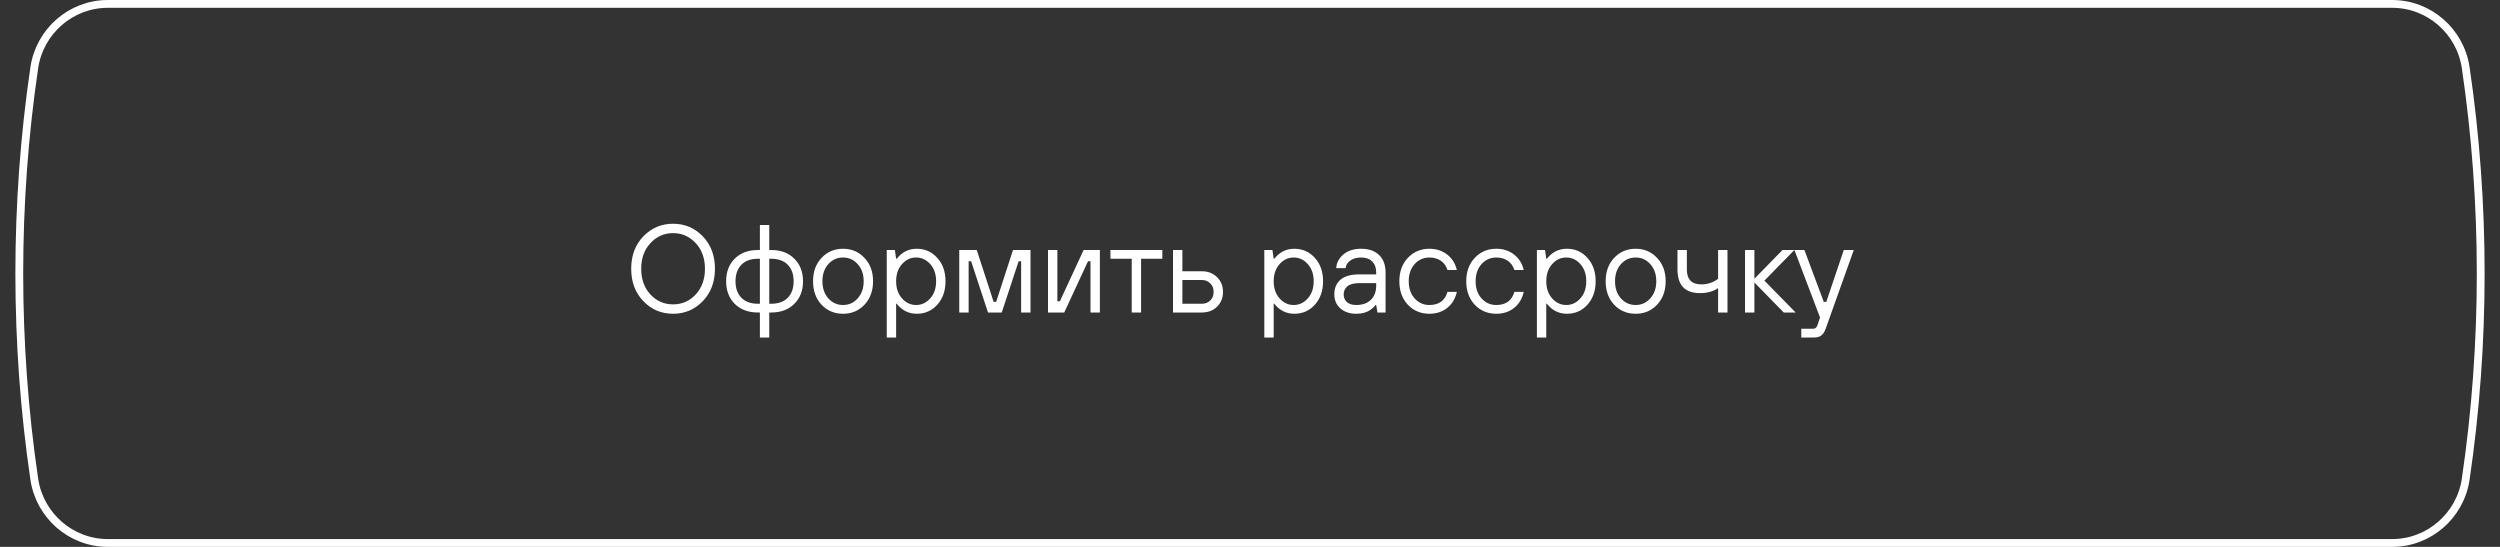
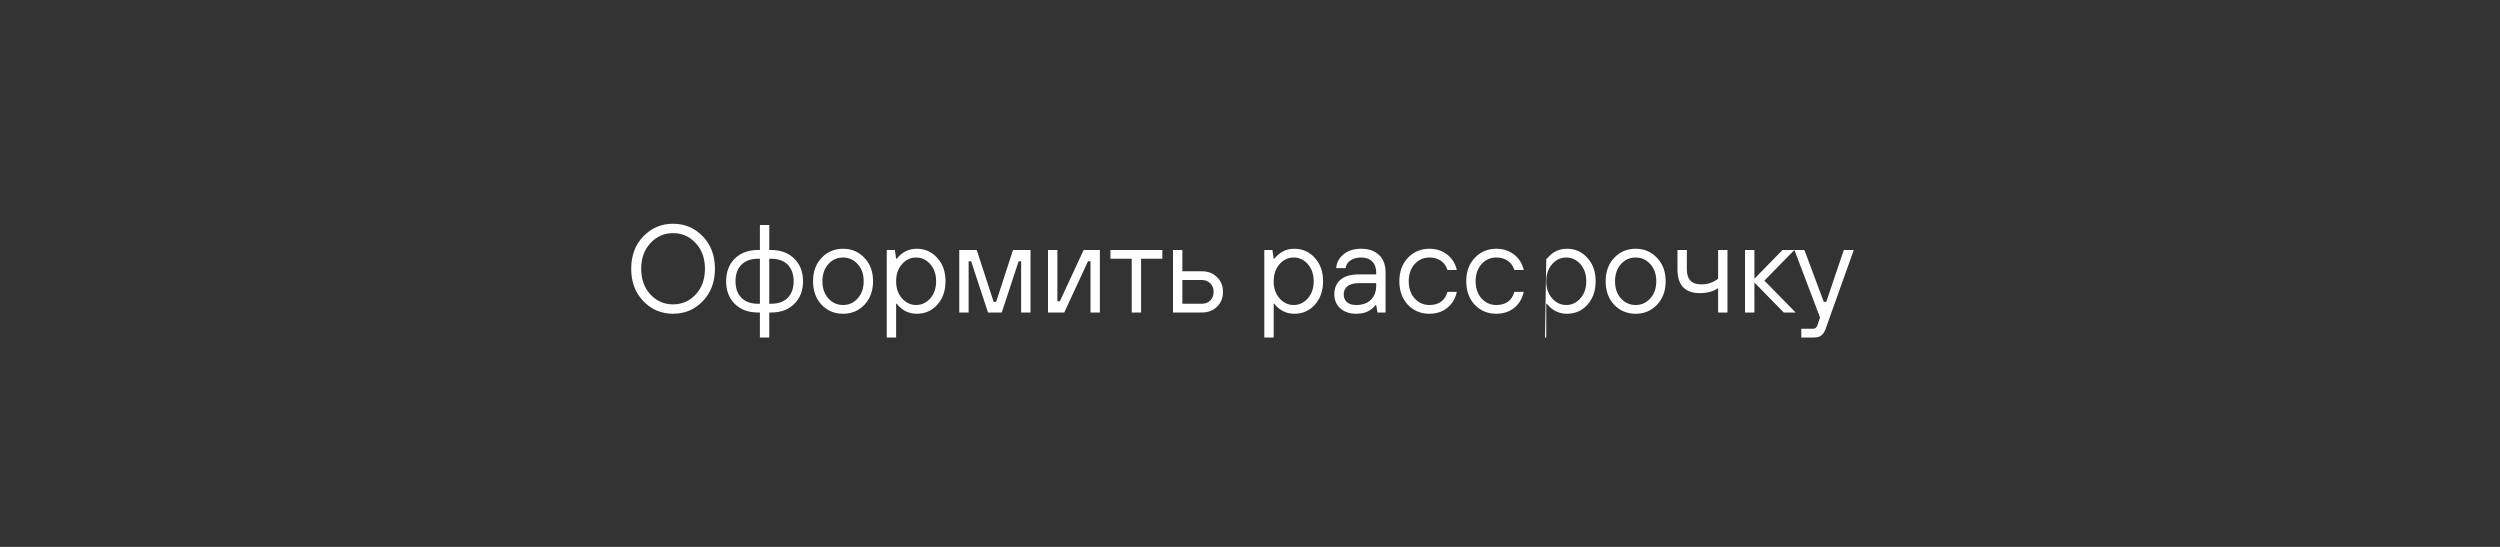
<svg xmlns="http://www.w3.org/2000/svg" width="320" height="70" viewBox="0 0 320 70" fill="none">
  <rect x="0" y="0" width="320" height="70" fill="#333333" stroke="none" />
-   <path d="M4.389 8.663C5.077 3.999 9.086 0.5 13.795 0.5H306.205C310.914 0.5 314.923 3.999 315.611 8.663C318.171 26.027 318.171 43.973 315.611 61.337C314.923 66.001 310.914 69.5 306.205 69.5H13.795C9.086 69.5 5.077 66.001 4.389 61.337C1.829 43.973 1.829 26.027 4.389 8.663Z" stroke="white" />
-   <path d="M89.961 38.544C88.926 39.621 87.657 40.16 86.153 40.16C84.649 40.16 83.38 39.621 82.345 38.544C81.31 37.467 80.793 36.085 80.793 34.4C80.793 32.715 81.31 31.333 82.345 30.256C83.38 29.179 84.649 28.64 86.153 28.64C87.657 28.64 88.926 29.179 89.961 30.256C90.996 31.333 91.513 32.715 91.513 34.4C91.513 36.085 90.996 37.467 89.961 38.544ZM83.257 37.696C84.046 38.539 85.012 38.96 86.153 38.96C87.294 38.96 88.26 38.539 89.049 37.696C89.838 36.843 90.233 35.744 90.233 34.4C90.233 33.056 89.838 31.963 89.049 31.12C88.26 30.267 87.294 29.84 86.153 29.84C85.012 29.84 84.046 30.267 83.257 31.12C82.468 31.963 82.073 33.056 82.073 34.4C82.073 35.744 82.468 36.843 83.257 37.696ZM97.266 43.2V40H97.025C95.788 40 94.796 39.632 94.049 38.896C93.314 38.16 92.945 37.195 92.945 36C92.945 34.805 93.314 33.84 94.049 33.104C94.796 32.368 95.788 32 97.025 32H97.266V28.8H98.466V32H98.706C99.943 32 100.93 32.368 101.666 33.104C102.412 33.84 102.786 34.805 102.786 36C102.786 37.195 102.412 38.16 101.666 38.896C100.93 39.632 99.943 40 98.706 40H98.466V43.2H97.266ZM97.025 38.88H97.266V33.12H97.025C96.108 33.12 95.399 33.376 94.897 33.888C94.396 34.4 94.145 35.104 94.145 36C94.145 36.896 94.396 37.6 94.897 38.112C95.399 38.624 96.108 38.88 97.025 38.88ZM98.466 38.88H98.706C99.623 38.88 100.332 38.624 100.834 38.112C101.335 37.6 101.586 36.896 101.586 36C101.586 35.104 101.335 34.4 100.834 33.888C100.332 33.376 99.623 33.12 98.706 33.12H98.466V38.88ZM110.647 39.008C109.921 39.776 109.009 40.16 107.911 40.16C106.812 40.16 105.895 39.776 105.159 39.008C104.433 38.229 104.071 37.227 104.071 36C104.071 34.773 104.433 33.776 105.159 33.008C105.895 32.229 106.812 31.84 107.911 31.84C109.009 31.84 109.921 32.229 110.647 33.008C111.383 33.776 111.751 34.773 111.751 36C111.751 37.227 111.383 38.229 110.647 39.008ZM106.023 38.192C106.535 38.757 107.164 39.04 107.911 39.04C108.657 39.04 109.281 38.757 109.783 38.192C110.295 37.627 110.551 36.896 110.551 36C110.551 35.104 110.295 34.373 109.783 33.808C109.281 33.243 108.657 32.96 107.911 32.96C107.164 32.96 106.535 33.243 106.023 33.808C105.521 34.373 105.271 35.104 105.271 36C105.271 36.896 105.521 37.627 106.023 38.192ZM113.504 43.2V32H114.544L114.704 33.12H114.784C115.456 32.267 116.309 31.84 117.344 31.84C118.4 31.84 119.274 32.229 119.968 33.008C120.672 33.776 121.024 34.773 121.024 36C121.024 37.227 120.672 38.229 119.968 39.008C119.274 39.776 118.4 40.16 117.344 40.16C116.309 40.16 115.456 39.733 114.784 38.88H114.704V43.2H113.504ZM115.456 38.192C115.957 38.757 116.56 39.04 117.264 39.04C117.968 39.04 118.57 38.757 119.072 38.192C119.573 37.627 119.824 36.896 119.824 36C119.824 35.104 119.573 34.373 119.072 33.808C118.57 33.243 117.968 32.96 117.264 32.96C116.56 32.96 115.957 33.243 115.456 33.808C114.954 34.373 114.704 35.104 114.704 36C114.704 36.896 114.954 37.627 115.456 38.192ZM122.785 40V32H125.025L127.185 38.64H127.505L129.665 32H131.905V40H130.705V33.44H130.385L128.225 40H126.465L124.305 33.44H123.985V40H122.785ZM134.144 40V32H135.344V38.56H135.664L138.704 32H140.784V40H139.584V33.44H139.264L136.224 40H134.144ZM144.859 40V33.12H142.139V32H148.779V33.12H146.059V40H144.859ZM150.144 40V32H151.344V34.72H153.824C154.624 34.72 155.275 34.971 155.776 35.472C156.288 35.963 156.544 36.592 156.544 37.36C156.544 38.128 156.288 38.763 155.776 39.264C155.275 39.755 154.624 40 153.824 40H150.144ZM151.344 38.88H153.824C154.272 38.88 154.635 38.741 154.912 38.464C155.2 38.176 155.344 37.808 155.344 37.36C155.344 36.912 155.2 36.549 154.912 36.272C154.635 35.984 154.272 35.84 153.824 35.84H151.344V38.88ZM161.832 43.2V32H162.872L163.032 33.12H163.112C163.784 32.267 164.637 31.84 165.672 31.84C166.728 31.84 167.602 32.229 168.296 33.008C169 33.776 169.352 34.773 169.352 36C169.352 37.227 169 38.229 168.296 39.008C167.602 39.776 166.728 40.16 165.672 40.16C164.637 40.16 163.784 39.733 163.112 38.88H163.032V43.2H161.832ZM163.784 38.192C164.285 38.757 164.888 39.04 165.592 39.04C166.296 39.04 166.898 38.757 167.4 38.192C167.901 37.627 168.152 36.896 168.152 36C168.152 35.104 167.901 34.373 167.4 33.808C166.898 33.243 166.296 32.96 165.592 32.96C164.888 32.96 164.285 33.243 163.784 33.808C163.282 34.373 163.032 35.104 163.032 36C163.032 36.896 163.282 37.627 163.784 38.192ZM176.313 40L176.153 39.04H176.073C175.924 39.253 175.732 39.44 175.497 39.6C175.006 39.973 174.372 40.16 173.593 40.16C172.761 40.16 172.084 39.931 171.561 39.472C171.049 39.013 170.793 38.416 170.793 37.68C170.793 36.88 171.054 36.256 171.577 35.808C172.11 35.349 172.916 35.12 173.993 35.12H176.153V34.88C176.153 34.272 175.982 33.803 175.641 33.472C175.31 33.131 174.841 32.96 174.233 32.96C173.657 32.96 173.188 33.093 172.825 33.36C172.473 33.616 172.276 33.936 172.233 34.32H171.033C171.076 33.637 171.38 33.056 171.945 32.576C172.521 32.085 173.284 31.84 174.233 31.84C175.204 31.84 175.966 32.107 176.521 32.64C177.076 33.173 177.353 33.92 177.353 34.88V40H176.313ZM176.153 36.56V36.24H173.993C173.31 36.24 172.804 36.373 172.473 36.64C172.153 36.907 171.993 37.253 171.993 37.68C171.993 38.096 172.132 38.427 172.409 38.672C172.686 38.917 173.081 39.04 173.593 39.04C174.393 39.04 175.017 38.821 175.465 38.384C175.924 37.936 176.153 37.328 176.153 36.56ZM185.277 37.36H186.477C186.275 38.245 185.859 38.933 185.229 39.424C184.611 39.915 183.853 40.16 182.957 40.16C181.859 40.16 180.941 39.776 180.205 39.008C179.48 38.229 179.117 37.227 179.117 36C179.117 34.773 179.48 33.776 180.205 33.008C180.941 32.229 181.859 31.84 182.957 31.84C183.843 31.84 184.6 32.085 185.229 32.576C185.859 33.056 186.275 33.717 186.477 34.56H185.277C185.117 34.048 184.835 33.653 184.429 33.376C184.024 33.099 183.533 32.96 182.957 32.96C182.211 32.96 181.581 33.243 181.069 33.808C180.568 34.373 180.317 35.104 180.317 36C180.317 36.896 180.568 37.627 181.069 38.192C181.581 38.757 182.211 39.04 182.957 39.04C184.184 39.04 184.957 38.48 185.277 37.36ZM193.84 37.36H195.04C194.837 38.245 194.421 38.933 193.792 39.424C193.173 39.915 192.416 40.16 191.52 40.16C190.421 40.16 189.504 39.776 188.768 39.008C188.043 38.229 187.68 37.227 187.68 36C187.68 34.773 188.043 33.776 188.768 33.008C189.504 32.229 190.421 31.84 191.52 31.84C192.405 31.84 193.163 32.085 193.792 32.576C194.421 33.056 194.837 33.717 195.04 34.56H193.84C193.68 34.048 193.397 33.653 192.992 33.376C192.587 33.099 192.096 32.96 191.52 32.96C190.773 32.96 190.144 33.243 189.632 33.808C189.131 34.373 188.88 35.104 188.88 36C188.88 36.896 189.131 37.627 189.632 38.192C190.144 38.757 190.773 39.04 191.52 39.04C192.747 39.04 193.52 38.48 193.84 37.36ZM196.722 43.2V32H197.762L197.922 33.12H198.002C198.674 32.267 199.528 31.84 200.562 31.84C201.618 31.84 202.493 32.229 203.186 33.008C203.89 33.776 204.242 34.773 204.242 36C204.242 37.227 203.89 38.229 203.186 39.008C202.493 39.776 201.618 40.16 200.562 40.16C199.528 40.16 198.674 39.733 198.002 38.88H197.922V43.2H196.722ZM198.674 38.192C199.176 38.757 199.778 39.04 200.482 39.04C201.186 39.04 201.789 38.757 202.29 38.192C202.792 37.627 203.042 36.896 203.042 36C203.042 35.104 202.792 34.373 202.29 33.808C201.789 33.243 201.186 32.96 200.482 32.96C199.778 32.96 199.176 33.243 198.674 33.808C198.173 34.373 197.922 35.104 197.922 36C197.922 36.896 198.173 37.627 198.674 38.192ZM212.1 39.008C211.374 39.776 210.462 40.16 209.364 40.16C208.265 40.16 207.348 39.776 206.612 39.008C205.886 38.229 205.524 37.227 205.524 36C205.524 34.773 205.886 33.776 206.612 33.008C207.348 32.229 208.265 31.84 209.364 31.84C210.462 31.84 211.374 32.229 212.1 33.008C212.836 33.776 213.204 34.773 213.204 36C213.204 37.227 212.836 38.229 212.1 39.008ZM207.476 38.192C207.988 38.757 208.617 39.04 209.364 39.04C210.11 39.04 210.734 38.757 211.236 38.192C211.748 37.627 212.004 36.896 212.004 36C212.004 35.104 211.748 34.373 211.236 33.808C210.734 33.243 210.11 32.96 209.364 32.96C208.617 32.96 207.988 33.243 207.476 33.808C206.974 34.373 206.724 35.104 206.724 36C206.724 36.896 206.974 37.627 207.476 38.192ZM219.917 40V36.88C219.298 37.307 218.525 37.52 217.597 37.52C215.677 37.52 214.717 36.507 214.717 34.48V32H215.917V34.48C215.917 35.76 216.53 36.4 217.757 36.4C218.578 36.4 219.298 36.16 219.917 35.68V32H221.117V40H219.917ZM223.363 40V32H224.563V35.68L228.163 32H229.683L225.843 35.92L229.843 40H228.323L224.563 36.16V40H223.363ZM230.564 43.2V42.08H232.084C232.351 42.08 232.538 41.92 232.644 41.6L232.964 40.64L229.684 32H230.964L233.444 38.64H233.764L236.004 32H237.284L233.684 42.08C233.546 42.475 233.364 42.757 233.14 42.928C232.916 43.109 232.591 43.2 232.164 43.2H230.564Z" fill="white" />
+   <path d="M89.961 38.544C88.926 39.621 87.657 40.16 86.153 40.16C84.649 40.16 83.38 39.621 82.345 38.544C81.31 37.467 80.793 36.085 80.793 34.4C80.793 32.715 81.31 31.333 82.345 30.256C83.38 29.179 84.649 28.64 86.153 28.64C87.657 28.64 88.926 29.179 89.961 30.256C90.996 31.333 91.513 32.715 91.513 34.4C91.513 36.085 90.996 37.467 89.961 38.544ZM83.257 37.696C84.046 38.539 85.012 38.96 86.153 38.96C87.294 38.96 88.26 38.539 89.049 37.696C89.838 36.843 90.233 35.744 90.233 34.4C90.233 33.056 89.838 31.963 89.049 31.12C88.26 30.267 87.294 29.84 86.153 29.84C85.012 29.84 84.046 30.267 83.257 31.12C82.468 31.963 82.073 33.056 82.073 34.4C82.073 35.744 82.468 36.843 83.257 37.696ZM97.266 43.2V40H97.025C95.788 40 94.796 39.632 94.049 38.896C93.314 38.16 92.945 37.195 92.945 36C92.945 34.805 93.314 33.84 94.049 33.104C94.796 32.368 95.788 32 97.025 32H97.266V28.8H98.466V32H98.706C99.943 32 100.93 32.368 101.666 33.104C102.412 33.84 102.786 34.805 102.786 36C102.786 37.195 102.412 38.16 101.666 38.896C100.93 39.632 99.943 40 98.706 40H98.466V43.2H97.266ZM97.025 38.88H97.266V33.12H97.025C96.108 33.12 95.399 33.376 94.897 33.888C94.396 34.4 94.145 35.104 94.145 36C94.145 36.896 94.396 37.6 94.897 38.112C95.399 38.624 96.108 38.88 97.025 38.88ZM98.466 38.88H98.706C99.623 38.88 100.332 38.624 100.834 38.112C101.335 37.6 101.586 36.896 101.586 36C101.586 35.104 101.335 34.4 100.834 33.888C100.332 33.376 99.623 33.12 98.706 33.12H98.466V38.88ZM110.647 39.008C109.921 39.776 109.009 40.16 107.911 40.16C106.812 40.16 105.895 39.776 105.159 39.008C104.433 38.229 104.071 37.227 104.071 36C104.071 34.773 104.433 33.776 105.159 33.008C105.895 32.229 106.812 31.84 107.911 31.84C109.009 31.84 109.921 32.229 110.647 33.008C111.383 33.776 111.751 34.773 111.751 36C111.751 37.227 111.383 38.229 110.647 39.008ZM106.023 38.192C106.535 38.757 107.164 39.04 107.911 39.04C108.657 39.04 109.281 38.757 109.783 38.192C110.295 37.627 110.551 36.896 110.551 36C110.551 35.104 110.295 34.373 109.783 33.808C109.281 33.243 108.657 32.96 107.911 32.96C107.164 32.96 106.535 33.243 106.023 33.808C105.521 34.373 105.271 35.104 105.271 36C105.271 36.896 105.521 37.627 106.023 38.192ZM113.504 43.2V32H114.544L114.704 33.12H114.784C115.456 32.267 116.309 31.84 117.344 31.84C118.4 31.84 119.274 32.229 119.968 33.008C120.672 33.776 121.024 34.773 121.024 36C121.024 37.227 120.672 38.229 119.968 39.008C119.274 39.776 118.4 40.16 117.344 40.16C116.309 40.16 115.456 39.733 114.784 38.88H114.704V43.2H113.504ZM115.456 38.192C115.957 38.757 116.56 39.04 117.264 39.04C117.968 39.04 118.57 38.757 119.072 38.192C119.573 37.627 119.824 36.896 119.824 36C119.824 35.104 119.573 34.373 119.072 33.808C118.57 33.243 117.968 32.96 117.264 32.96C116.56 32.96 115.957 33.243 115.456 33.808C114.954 34.373 114.704 35.104 114.704 36C114.704 36.896 114.954 37.627 115.456 38.192ZM122.785 40V32H125.025L127.185 38.64H127.505L129.665 32H131.905V40H130.705V33.44H130.385L128.225 40H126.465L124.305 33.44H123.985V40H122.785ZM134.144 40V32H135.344V38.56H135.664L138.704 32H140.784V40H139.584V33.44H139.264L136.224 40H134.144ZM144.859 40V33.12H142.139V32H148.779V33.12H146.059V40H144.859ZM150.144 40V32H151.344V34.72H153.824C154.624 34.72 155.275 34.971 155.776 35.472C156.288 35.963 156.544 36.592 156.544 37.36C156.544 38.128 156.288 38.763 155.776 39.264C155.275 39.755 154.624 40 153.824 40H150.144ZM151.344 38.88H153.824C154.272 38.88 154.635 38.741 154.912 38.464C155.2 38.176 155.344 37.808 155.344 37.36C155.344 36.912 155.2 36.549 154.912 36.272C154.635 35.984 154.272 35.84 153.824 35.84H151.344V38.88ZM161.832 43.2V32H162.872L163.032 33.12H163.112C163.784 32.267 164.637 31.84 165.672 31.84C166.728 31.84 167.602 32.229 168.296 33.008C169 33.776 169.352 34.773 169.352 36C169.352 37.227 169 38.229 168.296 39.008C167.602 39.776 166.728 40.16 165.672 40.16C164.637 40.16 163.784 39.733 163.112 38.88H163.032V43.2H161.832ZM163.784 38.192C164.285 38.757 164.888 39.04 165.592 39.04C166.296 39.04 166.898 38.757 167.4 38.192C167.901 37.627 168.152 36.896 168.152 36C168.152 35.104 167.901 34.373 167.4 33.808C166.898 33.243 166.296 32.96 165.592 32.96C164.888 32.96 164.285 33.243 163.784 33.808C163.282 34.373 163.032 35.104 163.032 36C163.032 36.896 163.282 37.627 163.784 38.192ZM176.313 40L176.153 39.04H176.073C175.924 39.253 175.732 39.44 175.497 39.6C175.006 39.973 174.372 40.16 173.593 40.16C172.761 40.16 172.084 39.931 171.561 39.472C171.049 39.013 170.793 38.416 170.793 37.68C170.793 36.88 171.054 36.256 171.577 35.808C172.11 35.349 172.916 35.12 173.993 35.12H176.153V34.88C176.153 34.272 175.982 33.803 175.641 33.472C175.31 33.131 174.841 32.96 174.233 32.96C173.657 32.96 173.188 33.093 172.825 33.36C172.473 33.616 172.276 33.936 172.233 34.32H171.033C171.076 33.637 171.38 33.056 171.945 32.576C172.521 32.085 173.284 31.84 174.233 31.84C175.204 31.84 175.966 32.107 176.521 32.64C177.076 33.173 177.353 33.92 177.353 34.88V40H176.313ZM176.153 36.56V36.24H173.993C173.31 36.24 172.804 36.373 172.473 36.64C172.153 36.907 171.993 37.253 171.993 37.68C171.993 38.096 172.132 38.427 172.409 38.672C172.686 38.917 173.081 39.04 173.593 39.04C174.393 39.04 175.017 38.821 175.465 38.384C175.924 37.936 176.153 37.328 176.153 36.56ZM185.277 37.36H186.477C186.275 38.245 185.859 38.933 185.229 39.424C184.611 39.915 183.853 40.16 182.957 40.16C181.859 40.16 180.941 39.776 180.205 39.008C179.48 38.229 179.117 37.227 179.117 36C179.117 34.773 179.48 33.776 180.205 33.008C180.941 32.229 181.859 31.84 182.957 31.84C183.843 31.84 184.6 32.085 185.229 32.576C185.859 33.056 186.275 33.717 186.477 34.56H185.277C185.117 34.048 184.835 33.653 184.429 33.376C184.024 33.099 183.533 32.96 182.957 32.96C182.211 32.96 181.581 33.243 181.069 33.808C180.568 34.373 180.317 35.104 180.317 36C180.317 36.896 180.568 37.627 181.069 38.192C181.581 38.757 182.211 39.04 182.957 39.04C184.184 39.04 184.957 38.48 185.277 37.36ZM193.84 37.36H195.04C194.837 38.245 194.421 38.933 193.792 39.424C193.173 39.915 192.416 40.16 191.52 40.16C190.421 40.16 189.504 39.776 188.768 39.008C188.043 38.229 187.68 37.227 187.68 36C187.68 34.773 188.043 33.776 188.768 33.008C189.504 32.229 190.421 31.84 191.52 31.84C192.405 31.84 193.163 32.085 193.792 32.576C194.421 33.056 194.837 33.717 195.04 34.56H193.84C193.68 34.048 193.397 33.653 192.992 33.376C192.587 33.099 192.096 32.96 191.52 32.96C190.773 32.96 190.144 33.243 189.632 33.808C189.131 34.373 188.88 35.104 188.88 36C188.88 36.896 189.131 37.627 189.632 38.192C190.144 38.757 190.773 39.04 191.52 39.04C192.747 39.04 193.52 38.48 193.84 37.36ZM196.722 43.2H197.762L197.922 33.12H198.002C198.674 32.267 199.528 31.84 200.562 31.84C201.618 31.84 202.493 32.229 203.186 33.008C203.89 33.776 204.242 34.773 204.242 36C204.242 37.227 203.89 38.229 203.186 39.008C202.493 39.776 201.618 40.16 200.562 40.16C199.528 40.16 198.674 39.733 198.002 38.88H197.922V43.2H196.722ZM198.674 38.192C199.176 38.757 199.778 39.04 200.482 39.04C201.186 39.04 201.789 38.757 202.29 38.192C202.792 37.627 203.042 36.896 203.042 36C203.042 35.104 202.792 34.373 202.29 33.808C201.789 33.243 201.186 32.96 200.482 32.96C199.778 32.96 199.176 33.243 198.674 33.808C198.173 34.373 197.922 35.104 197.922 36C197.922 36.896 198.173 37.627 198.674 38.192ZM212.1 39.008C211.374 39.776 210.462 40.16 209.364 40.16C208.265 40.16 207.348 39.776 206.612 39.008C205.886 38.229 205.524 37.227 205.524 36C205.524 34.773 205.886 33.776 206.612 33.008C207.348 32.229 208.265 31.84 209.364 31.84C210.462 31.84 211.374 32.229 212.1 33.008C212.836 33.776 213.204 34.773 213.204 36C213.204 37.227 212.836 38.229 212.1 39.008ZM207.476 38.192C207.988 38.757 208.617 39.04 209.364 39.04C210.11 39.04 210.734 38.757 211.236 38.192C211.748 37.627 212.004 36.896 212.004 36C212.004 35.104 211.748 34.373 211.236 33.808C210.734 33.243 210.11 32.96 209.364 32.96C208.617 32.96 207.988 33.243 207.476 33.808C206.974 34.373 206.724 35.104 206.724 36C206.724 36.896 206.974 37.627 207.476 38.192ZM219.917 40V36.88C219.298 37.307 218.525 37.52 217.597 37.52C215.677 37.52 214.717 36.507 214.717 34.48V32H215.917V34.48C215.917 35.76 216.53 36.4 217.757 36.4C218.578 36.4 219.298 36.16 219.917 35.68V32H221.117V40H219.917ZM223.363 40V32H224.563V35.68L228.163 32H229.683L225.843 35.92L229.843 40H228.323L224.563 36.16V40H223.363ZM230.564 43.2V42.08H232.084C232.351 42.08 232.538 41.92 232.644 41.6L232.964 40.64L229.684 32H230.964L233.444 38.64H233.764L236.004 32H237.284L233.684 42.08C233.546 42.475 233.364 42.757 233.14 42.928C232.916 43.109 232.591 43.2 232.164 43.2H230.564Z" fill="white" />
</svg>